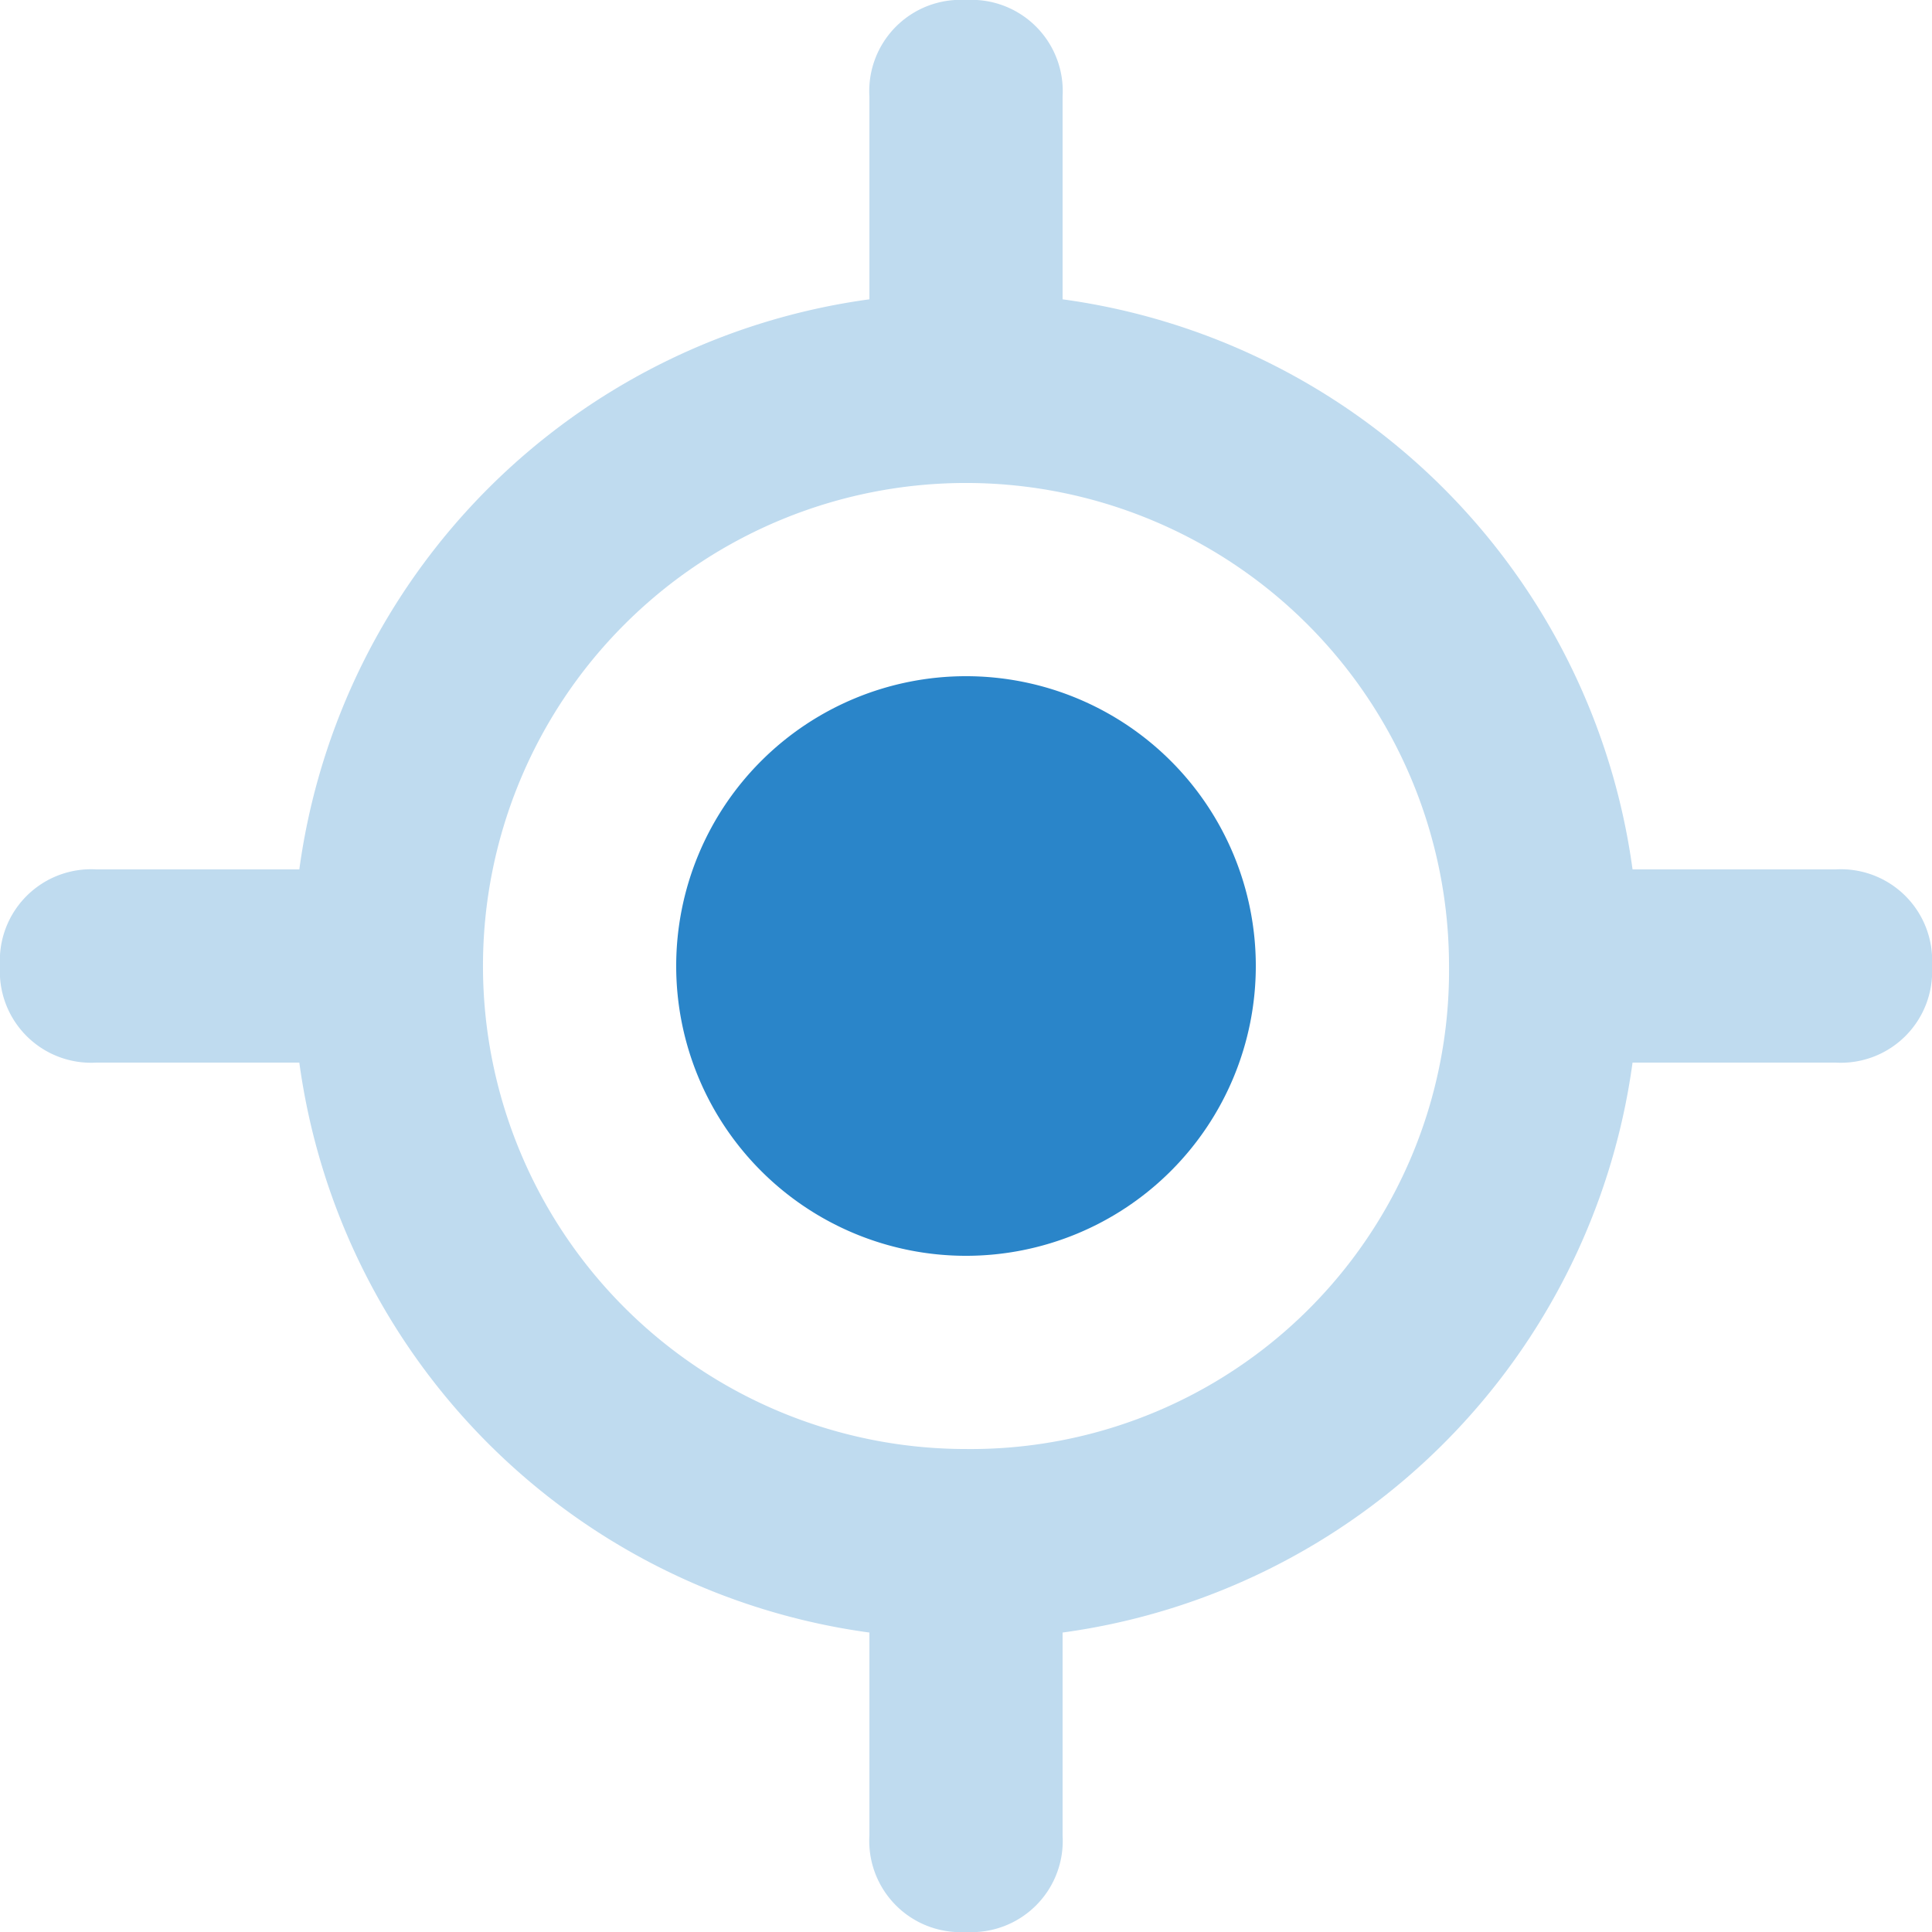
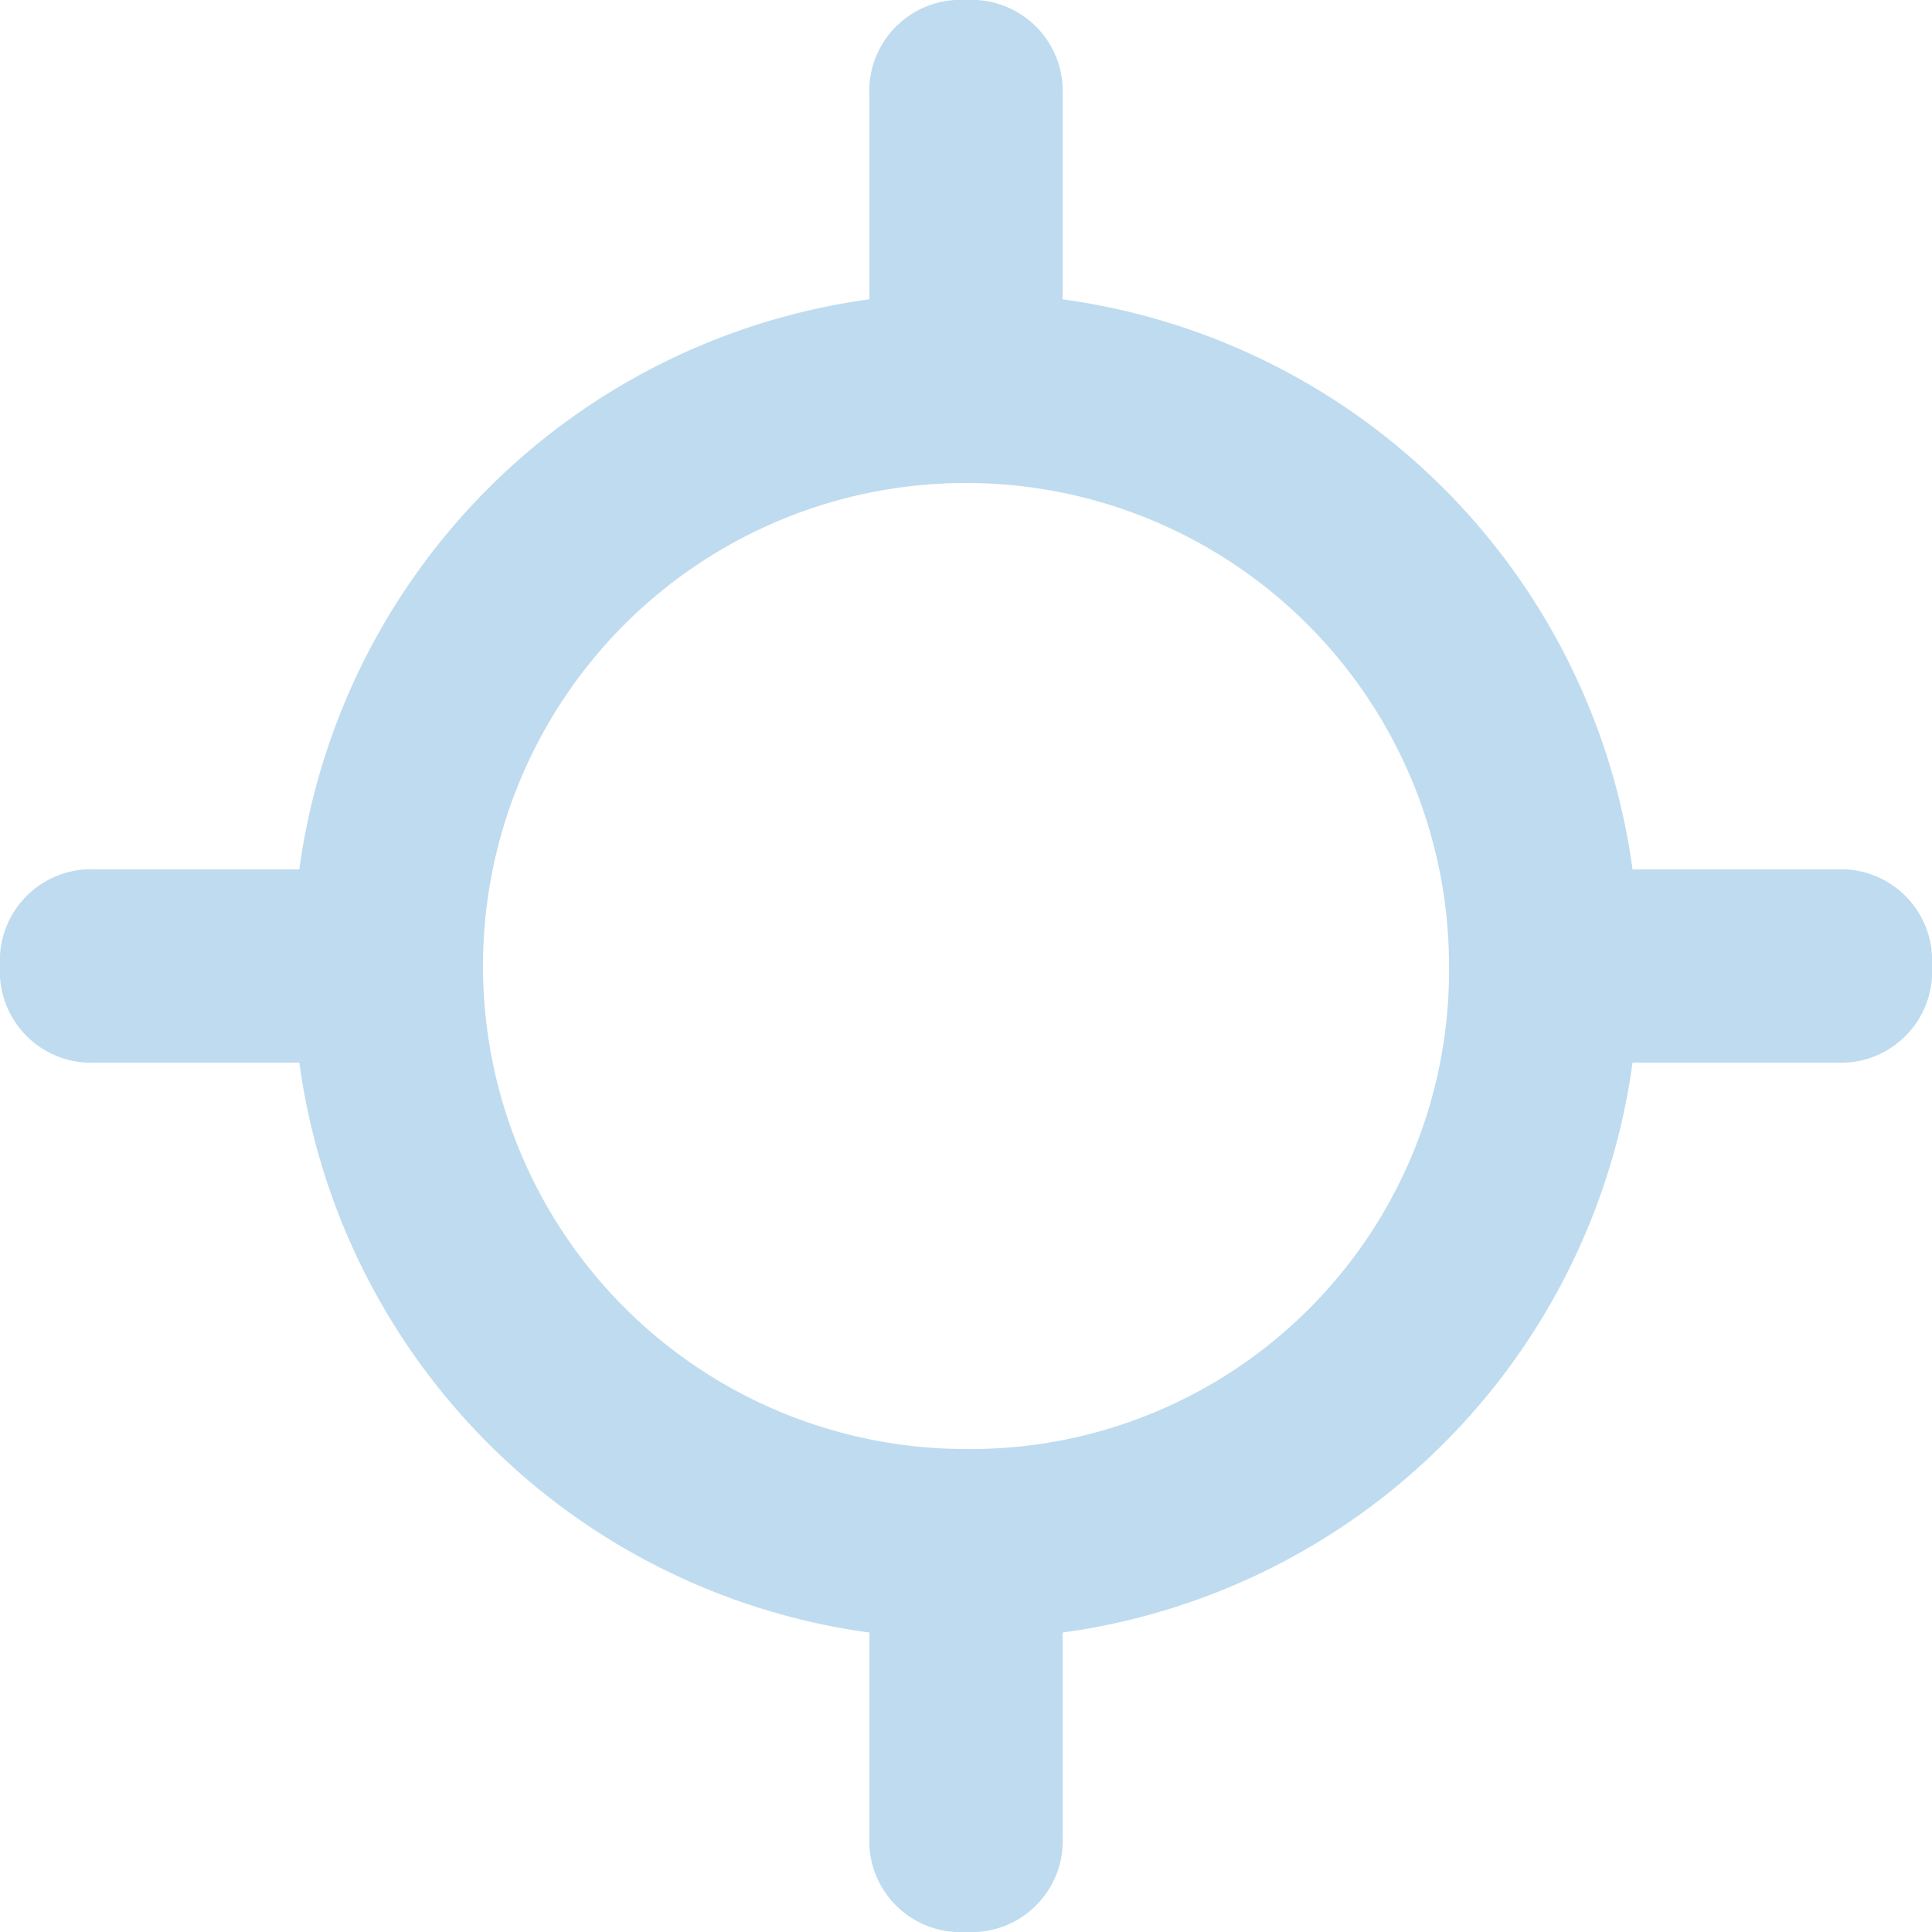
<svg xmlns="http://www.w3.org/2000/svg" id="map007" width="43.246" height="43.246" viewBox="0 0 43.246 43.246">
  <path id="Path_245" data-name="Path 245" d="M43.084,21.461H38.543A14.909,14.909,0,0,0,25.785,8.7V4.162A2.043,2.043,0,0,0,23.623,2a2.043,2.043,0,0,0-2.162,2.162V8.7A14.909,14.909,0,0,0,8.7,21.461H4.162A2.043,2.043,0,0,0,2,23.623a2.043,2.043,0,0,0,2.162,2.162H8.7A14.908,14.908,0,0,0,21.461,38.543v4.541a2.043,2.043,0,0,0,2.162,2.162,2.043,2.043,0,0,0,2.162-2.162V38.543A14.908,14.908,0,0,0,38.543,25.785h4.541a2.043,2.043,0,0,0,2.162-2.162A2.043,2.043,0,0,0,43.084,21.461ZM23.623,34.435A10.812,10.812,0,1,1,34.435,23.623,10.707,10.707,0,0,1,23.623,34.435Z" transform="translate(-2 -2)" fill="#2a85c9" opacity="0.3" />
-   <path id="Path_246" data-name="Path 246" d="M15.487,21.974A6.487,6.487,0,1,0,9,15.487,6.487,6.487,0,0,0,15.487,21.974Z" transform="translate(6.136 6.136)" fill="#2a85c9" />
</svg>